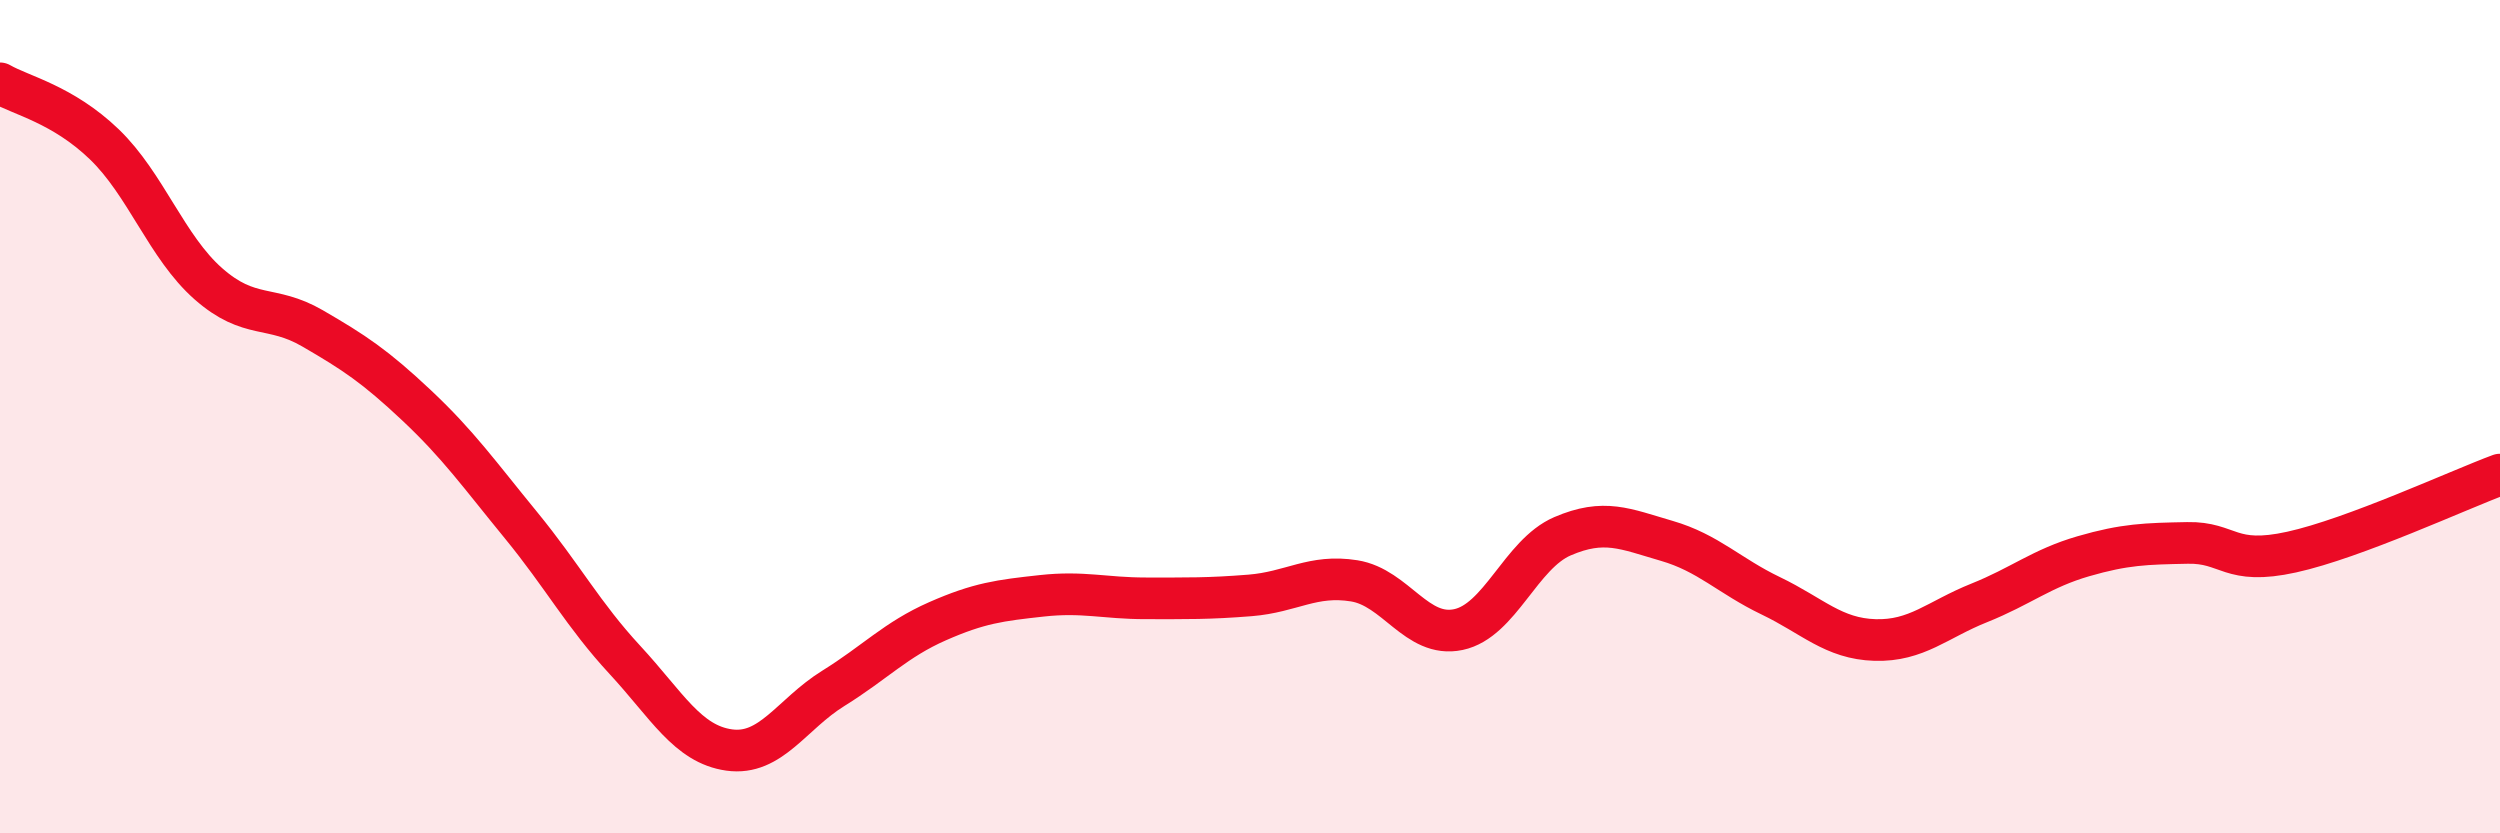
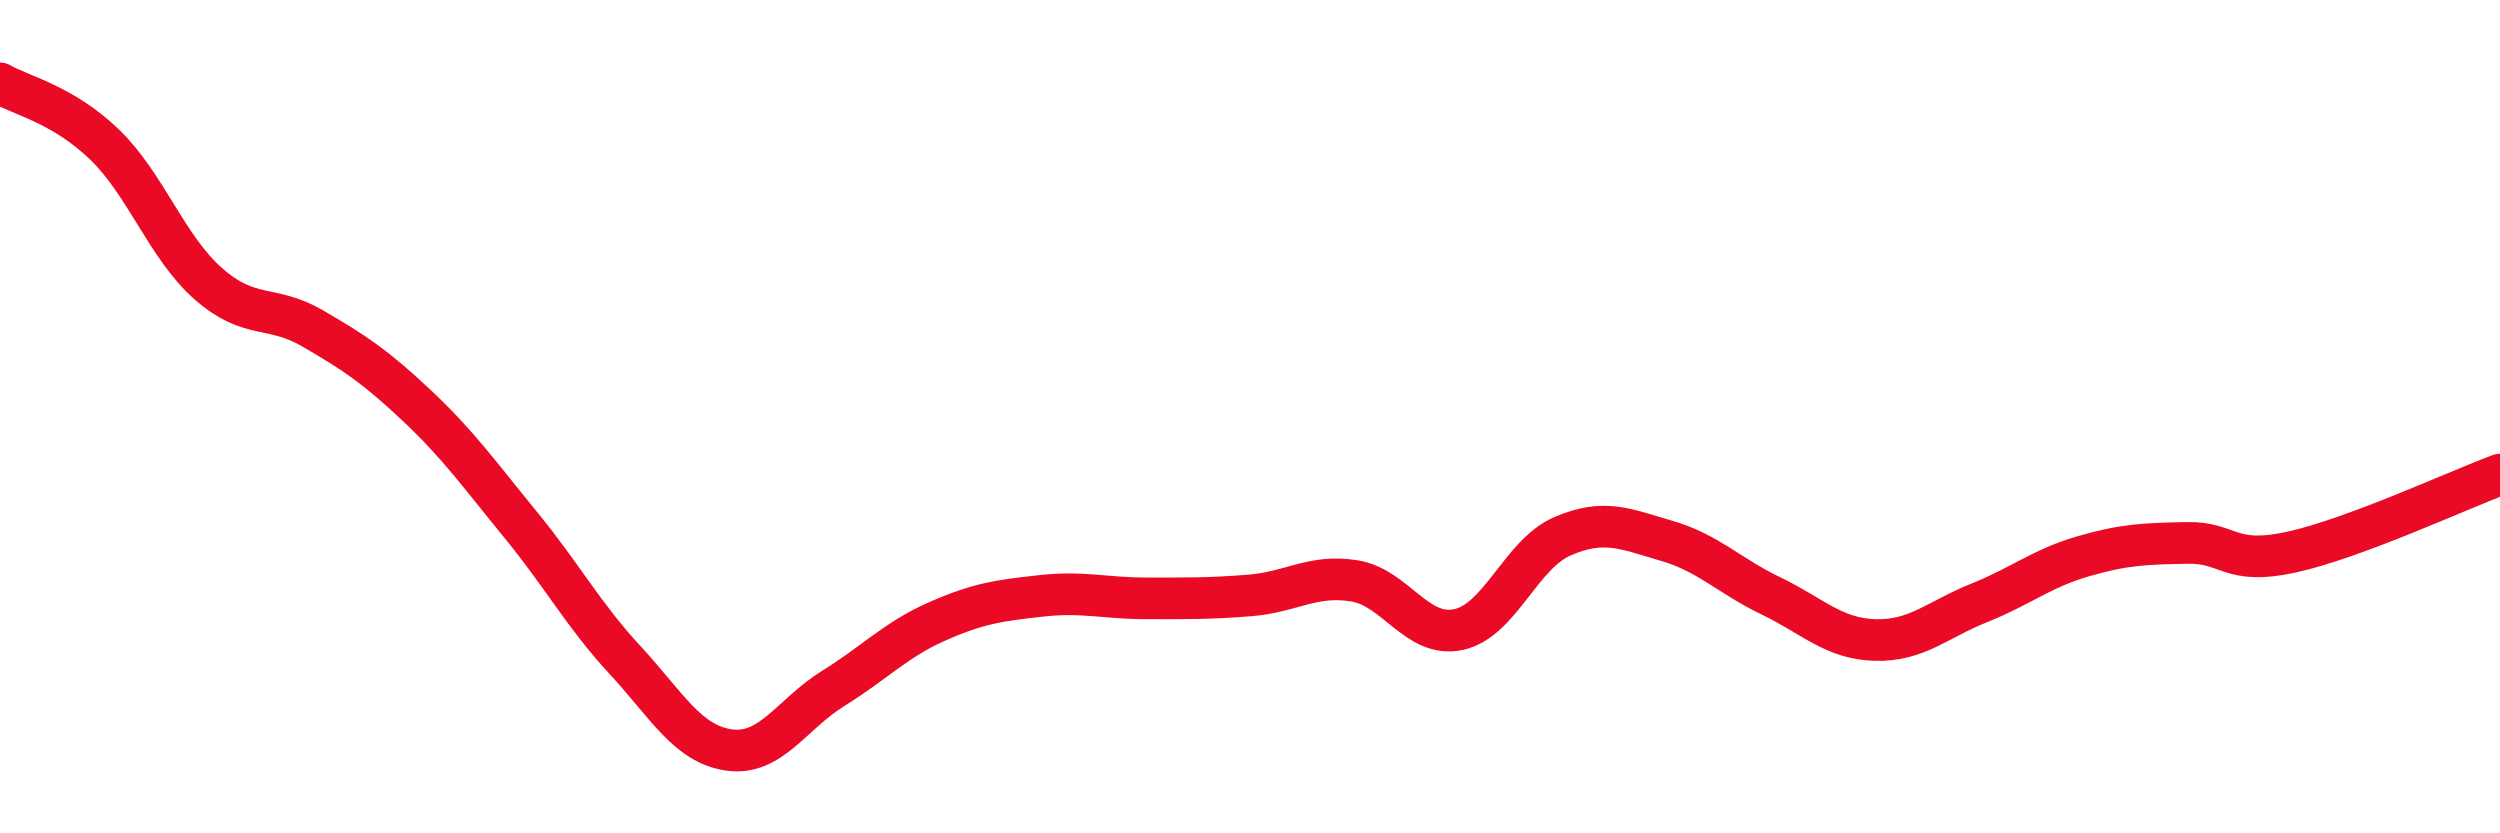
<svg xmlns="http://www.w3.org/2000/svg" width="60" height="20" viewBox="0 0 60 20">
-   <path d="M 0,2 C 0.5,2.29 1.5,2.5 2.5,3.46 C 3.5,4.42 4,5.93 5,6.81 C 6,7.69 6.5,7.3 7.5,7.88 C 8.5,8.46 9,8.79 10,9.73 C 11,10.67 11.5,11.38 12.5,12.6 C 13.5,13.82 14,14.76 15,15.84 C 16,16.92 16.5,17.86 17.5,18 C 18.5,18.14 19,17.14 20,16.52 C 21,15.9 21.5,15.35 22.5,14.91 C 23.5,14.47 24,14.41 25,14.3 C 26,14.19 26.5,14.36 27.5,14.36 C 28.5,14.36 29,14.37 30,14.29 C 31,14.21 31.5,13.78 32.5,13.94 C 33.5,14.1 34,15.32 35,15.11 C 36,14.9 36.5,13.3 37.5,12.87 C 38.5,12.44 39,12.69 40,12.98 C 41,13.27 41.5,13.82 42.5,14.3 C 43.5,14.78 44,15.33 45,15.36 C 46,15.39 46.5,14.87 47.5,14.47 C 48.5,14.07 49,13.64 50,13.35 C 51,13.06 51.5,13.05 52.5,13.03 C 53.5,13.01 53.5,13.58 55,13.25 C 56.5,12.92 59,11.76 60,11.39L60 20L0 20Z" fill="#EB0A25" opacity="0.1" stroke-linecap="round" stroke-linejoin="round" />
  <path d="M 0,2 C 0.5,2.29 1.5,2.5 2.5,3.46 C 3.5,4.42 4,5.93 5,6.81 C 6,7.69 6.5,7.3 7.5,7.88 C 8.5,8.46 9,8.79 10,9.73 C 11,10.67 11.5,11.38 12.5,12.6 C 13.5,13.82 14,14.76 15,15.84 C 16,16.92 16.5,17.86 17.5,18 C 18.5,18.14 19,17.14 20,16.52 C 21,15.9 21.5,15.35 22.5,14.91 C 23.5,14.47 24,14.41 25,14.3 C 26,14.19 26.5,14.36 27.5,14.36 C 28.5,14.36 29,14.37 30,14.29 C 31,14.21 31.5,13.78 32.5,13.94 C 33.5,14.1 34,15.32 35,15.11 C 36,14.9 36.5,13.3 37.5,12.87 C 38.5,12.44 39,12.69 40,12.98 C 41,13.27 41.5,13.82 42.5,14.3 C 43.5,14.78 44,15.33 45,15.36 C 46,15.39 46.5,14.87 47.5,14.47 C 48.5,14.07 49,13.64 50,13.35 C 51,13.06 51.5,13.05 52.5,13.03 C 53.5,13.01 53.5,13.58 55,13.25 C 56.5,12.92 59,11.76 60,11.39" stroke="#EB0A25" stroke-width="1" fill="none" stroke-linecap="round" stroke-linejoin="round" />
</svg>